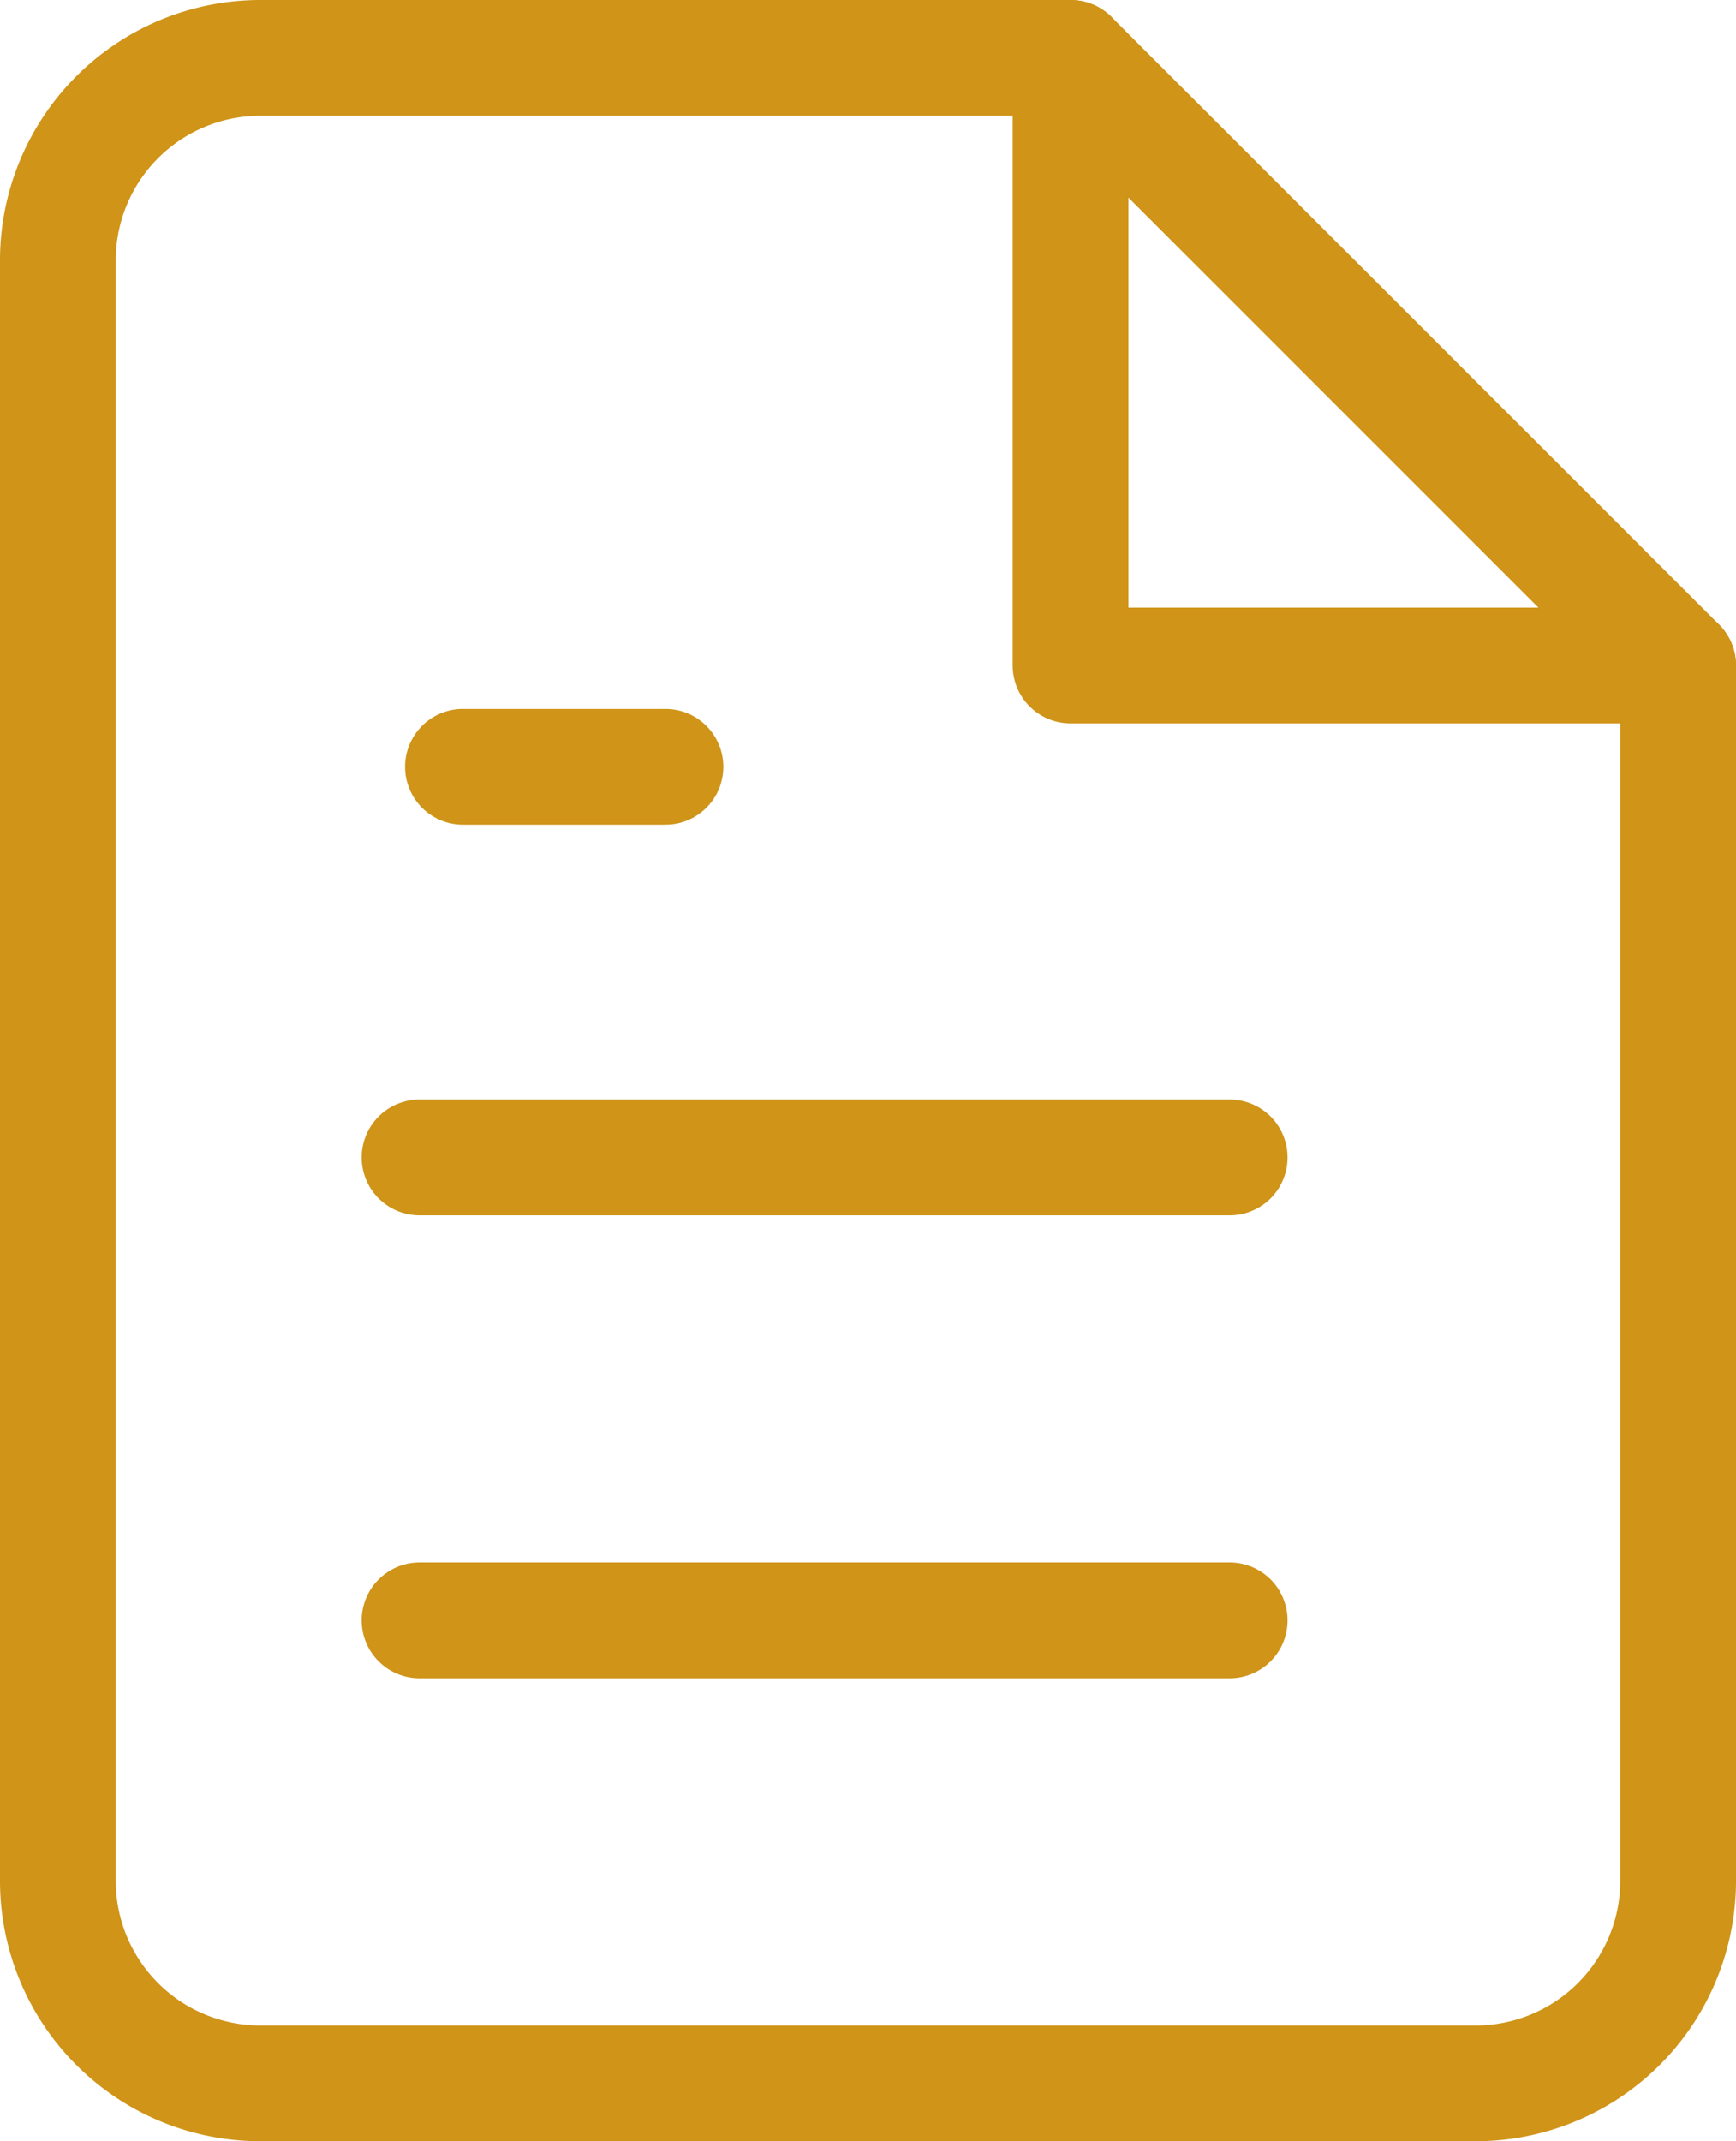
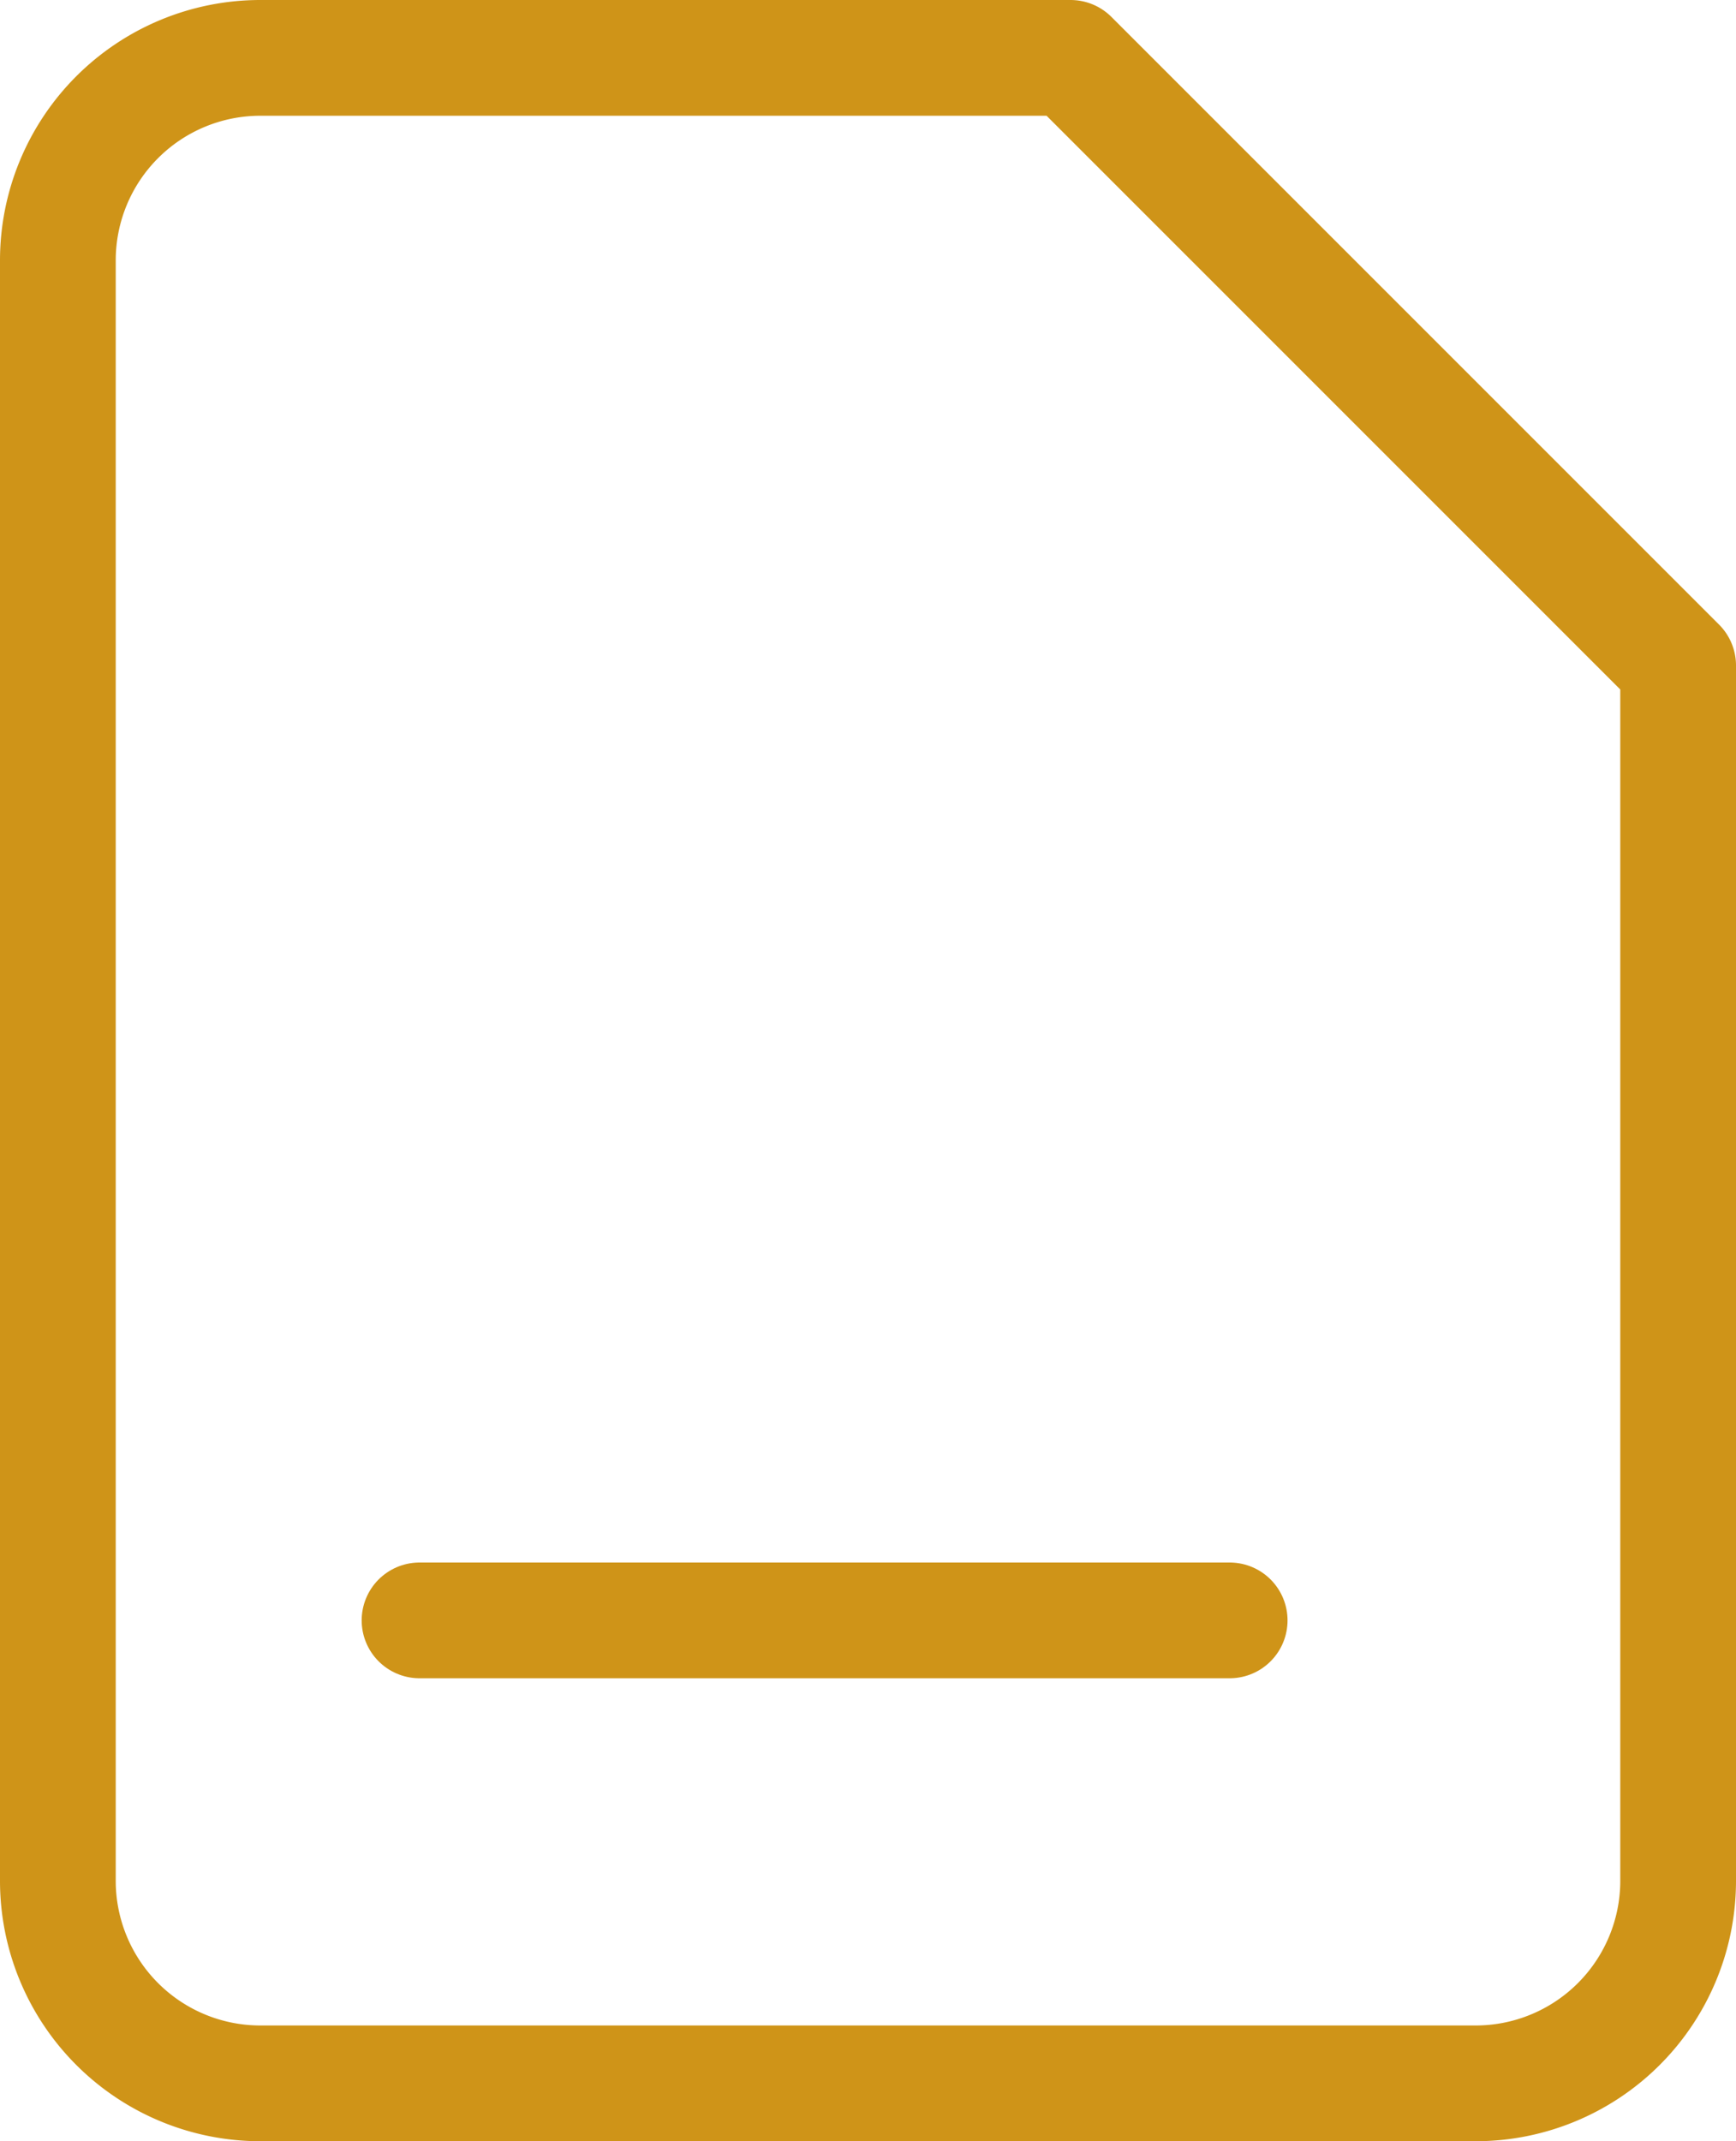
<svg xmlns="http://www.w3.org/2000/svg" width="15" height="18.5" viewBox="0 0 15 18.5">
  <g id="file-text" transform="translate(0.5 0.5)">
    <path id="Path_98070" data-name="Path 98070" d="M12.75,2h-7A1.75,1.75,0,0,0,4,3.75v14A1.75,1.75,0,0,0,5.75,19.5h10.5A1.75,1.75,0,0,0,18,17.75V7.25Z" transform="translate(-4 -2)" fill="none" stroke="#cf9418" stroke-linecap="round" stroke-linejoin="round" stroke-width="1" />
-     <path id="Path_98071" data-name="Path 98071" d="M14,2V7.25h5.25" transform="translate(-5.25 -2)" fill="none" stroke="#cf9418" stroke-linecap="round" stroke-linejoin="round" stroke-width="1" />
-     <line id="Line_143" data-name="Line 143" x1="7" transform="translate(3.125 9.5)" fill="none" stroke="#cf9418" stroke-linecap="round" stroke-linejoin="round" stroke-width="1" />
    <line id="Line_144" data-name="Line 144" x1="7" transform="translate(3.125 13.5)" fill="none" stroke="#cf9418" stroke-linecap="round" stroke-linejoin="round" stroke-width="1" />
-     <path id="Path_98072" data-name="Path 98072" d="M9.75,9H8" transform="translate(-4.5 -2.875)" fill="none" stroke="#cf9418" stroke-linecap="round" stroke-linejoin="round" stroke-width="1" />
  </g>
</svg>